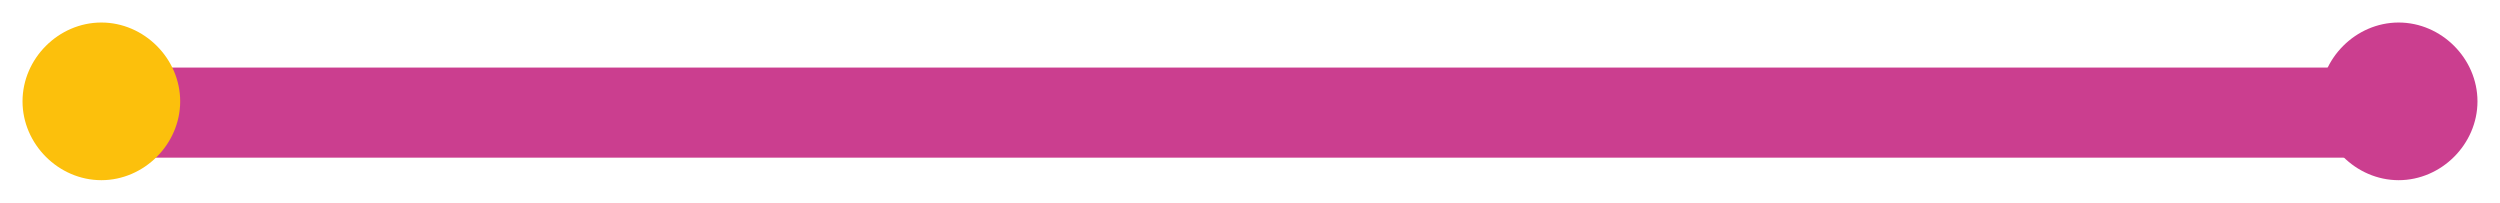
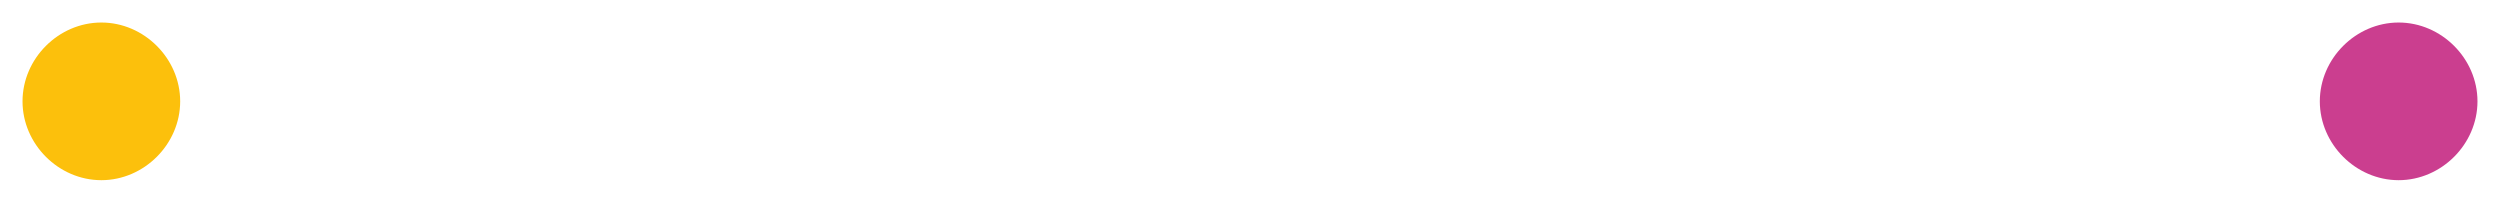
<svg xmlns="http://www.w3.org/2000/svg" version="1.2" viewBox="0 0 111 9" width="111" height="9">
  <title>Capture d’écran 2024-08-30 161015</title>
  <style>
		.s0 { fill: #cb3e8f } 
		.s1 { fill: #fcc00c } 
	</style>
-   <path id="Calque 1" class="s0" d="m108 3v4h-104v-4z" />
  <path id="Calque 2" class="s0" d="m106.5 8c-1.9 0-3.5-1.6-3.5-3.5 0-1.9 1.6-3.5 3.5-3.5 1.9 0 3.5 1.6 3.5 3.5 0 1.9-1.6 3.5-3.5 3.5z" />
  <path id="Calque 2 copy" class="s1" d="m4.5 8c-1.9 0-3.5-1.6-3.5-3.5 0-1.9 1.6-3.5 3.5-3.5 1.9 0 3.5 1.6 3.5 3.5 0 1.9-1.6 3.5-3.5 3.5z" />
</svg>